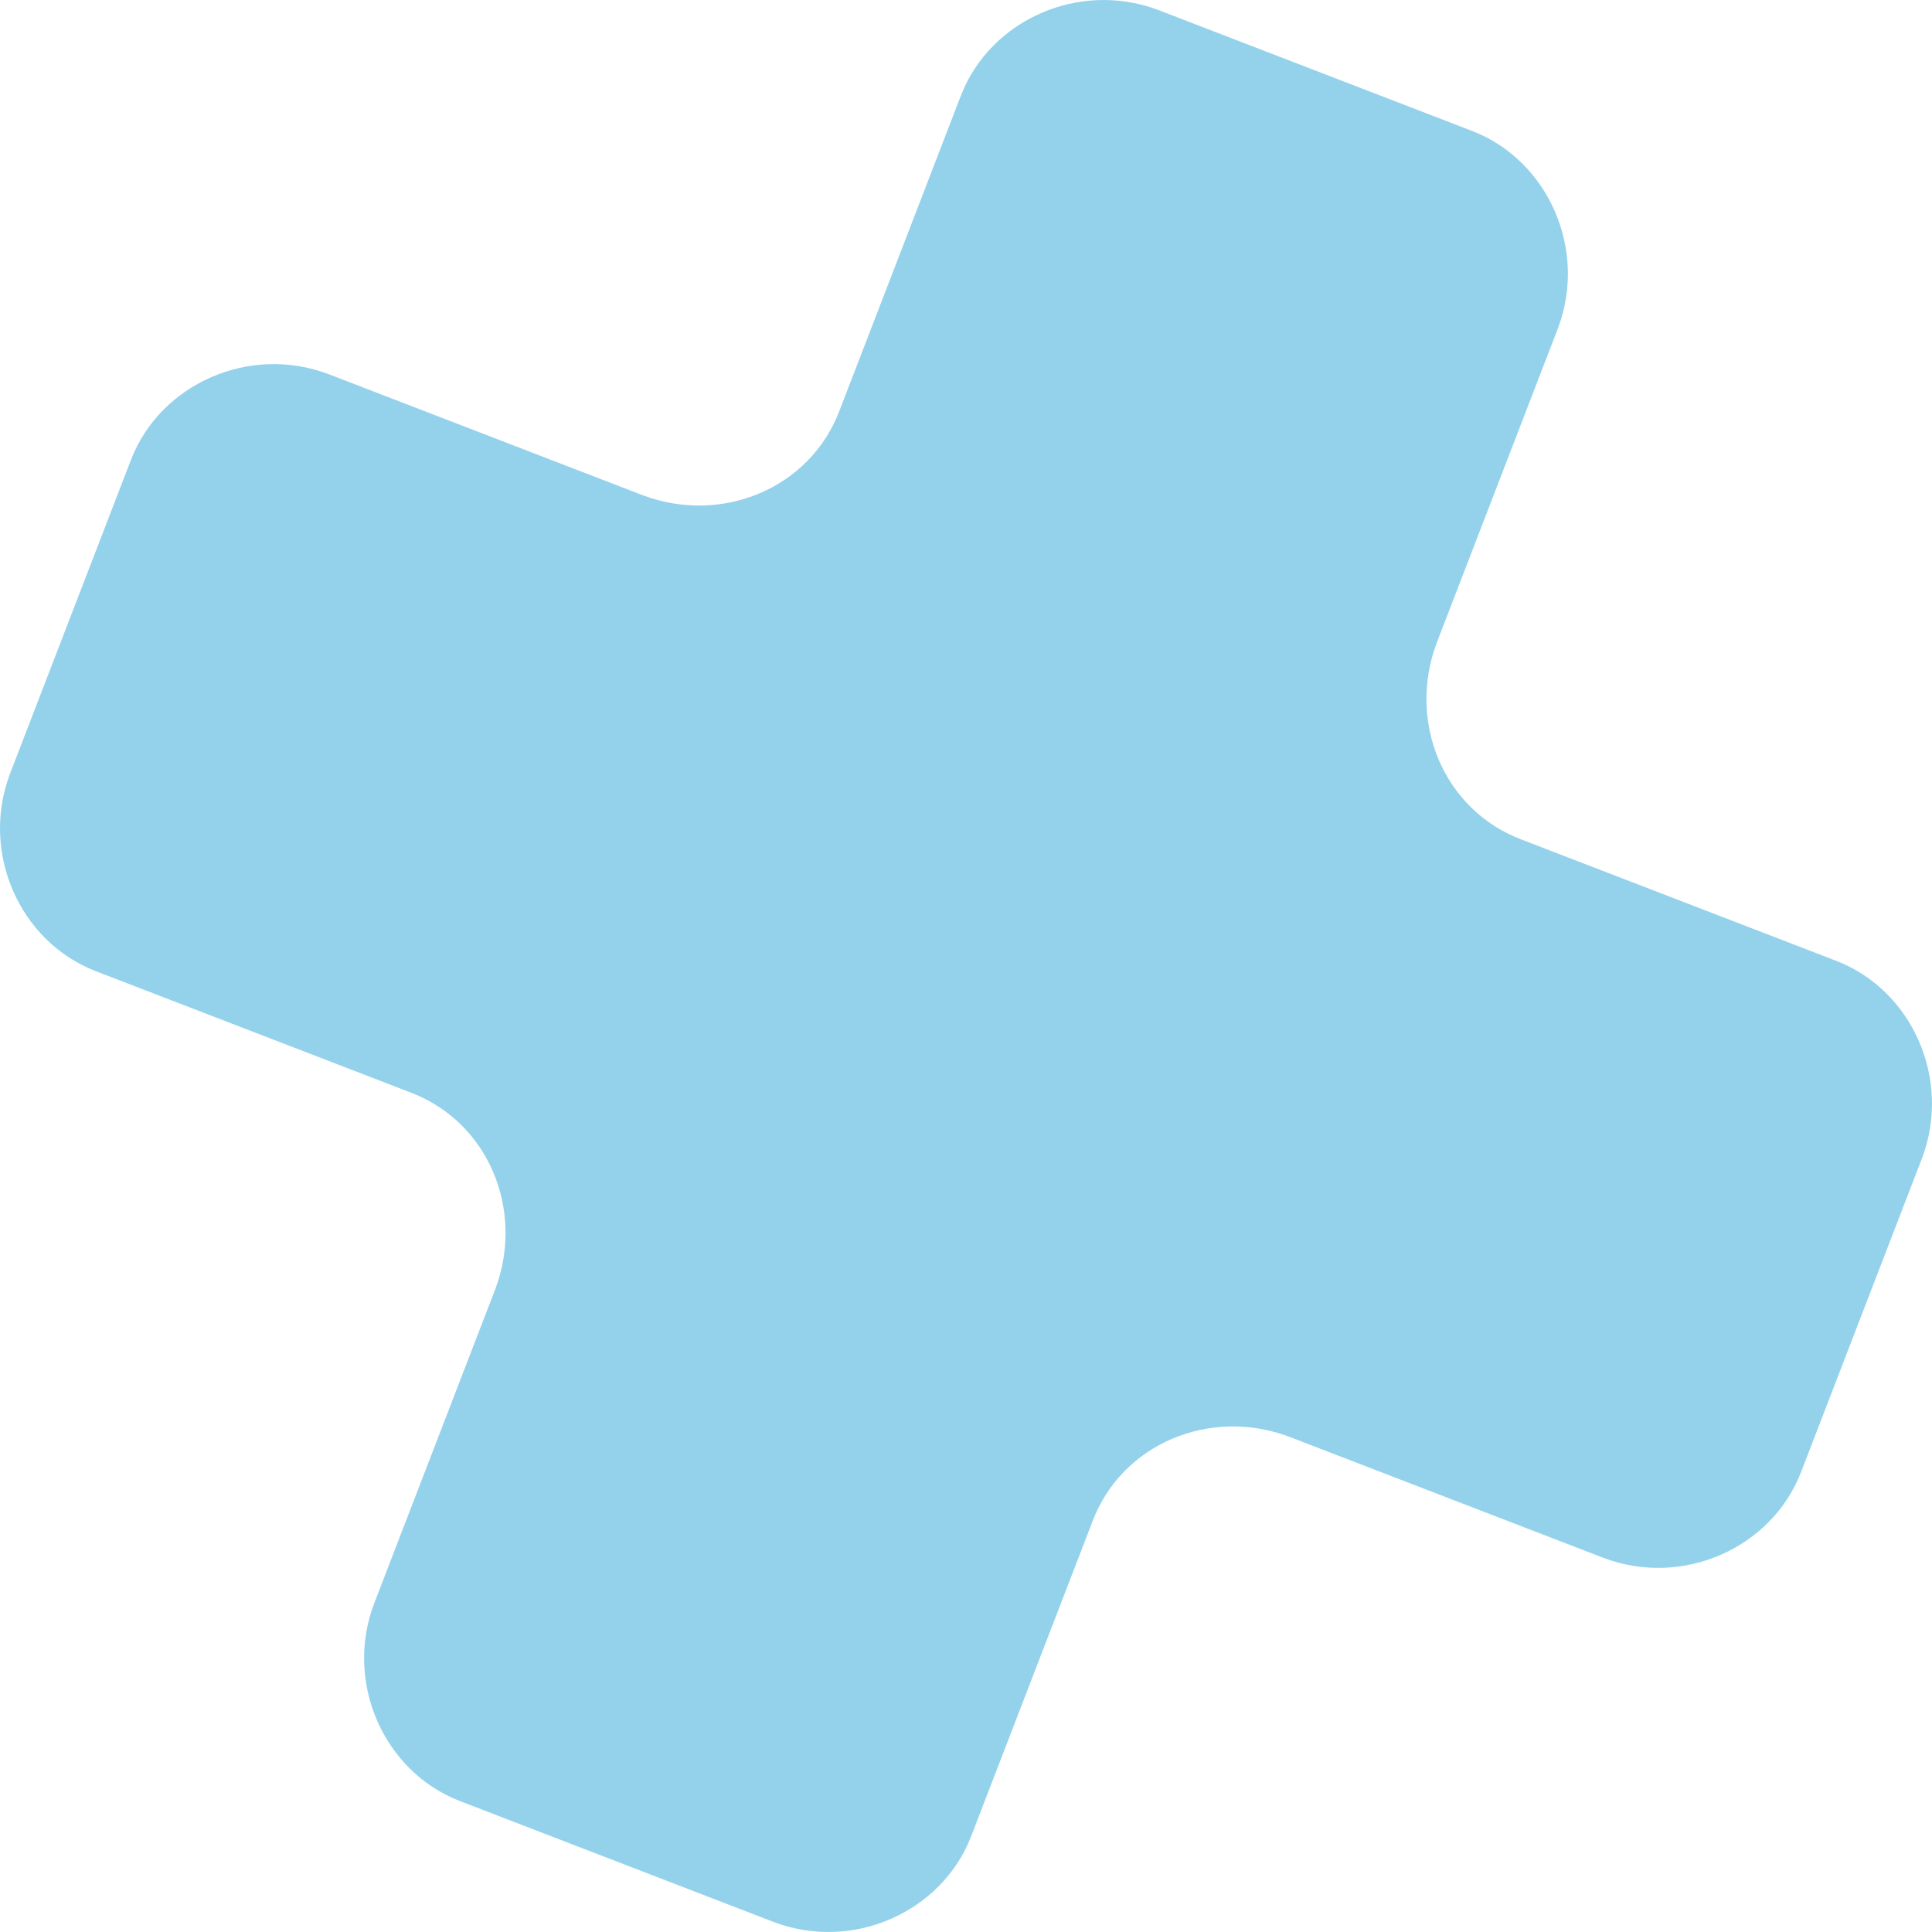
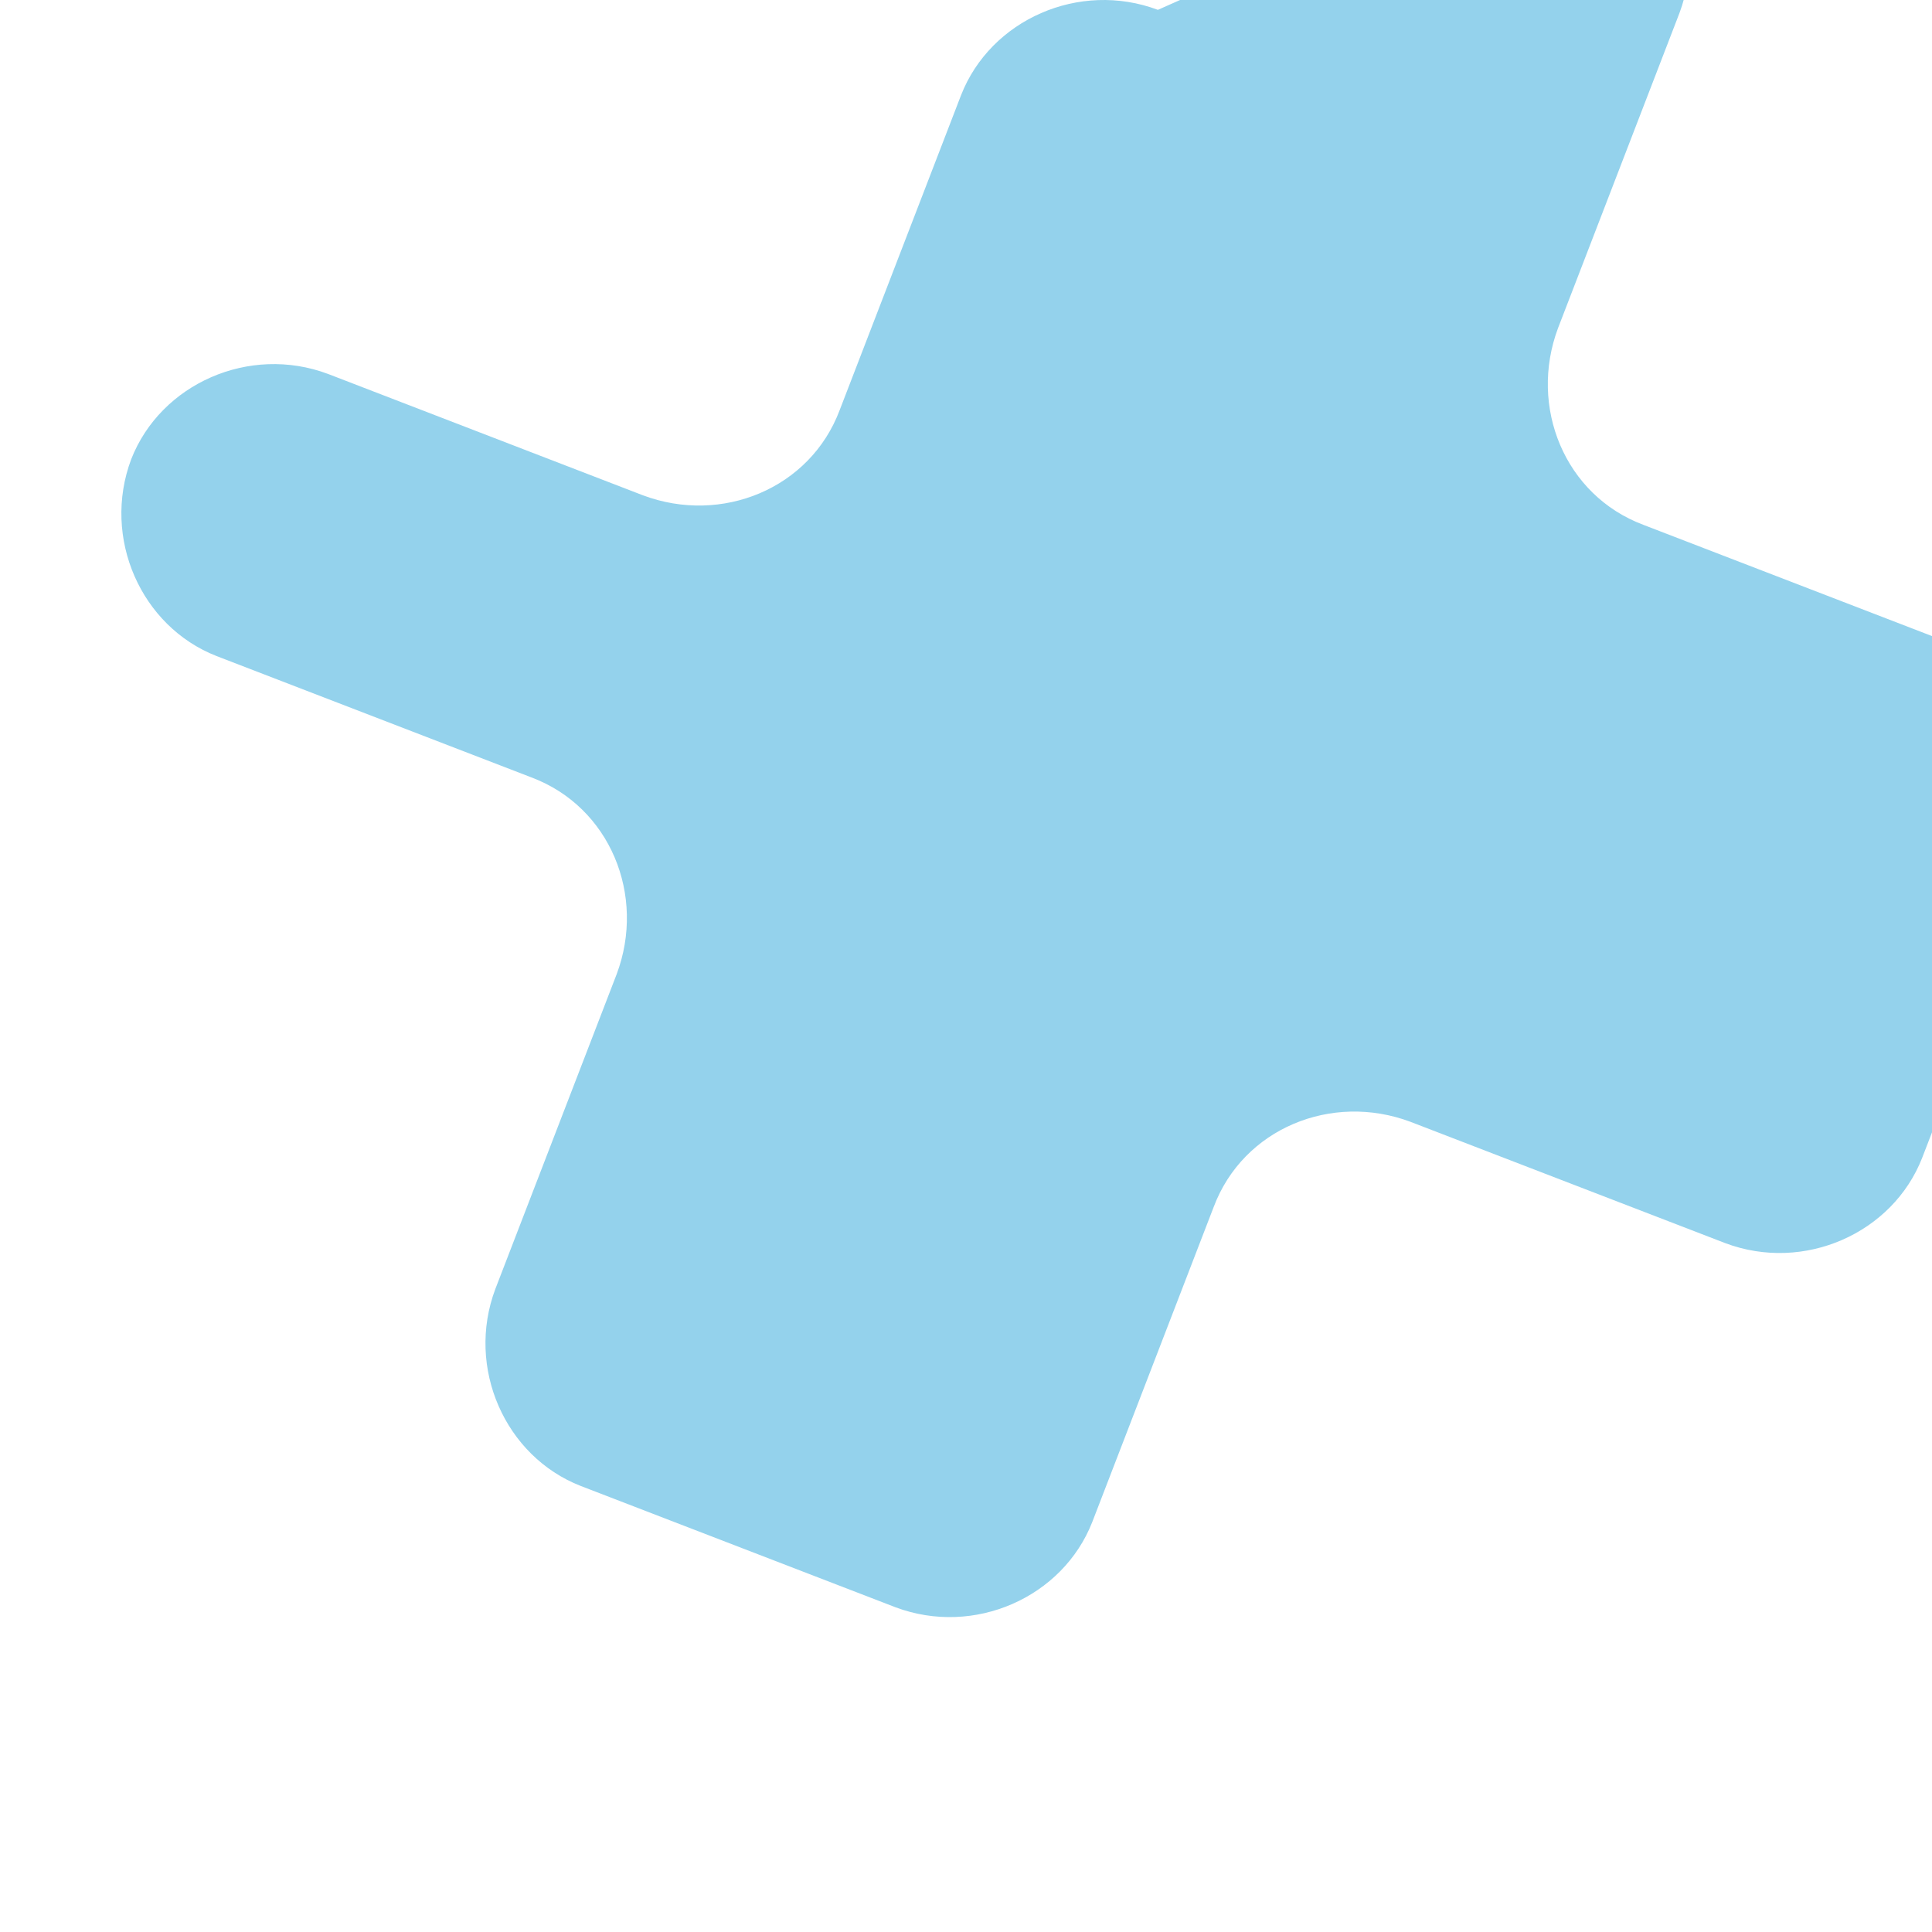
<svg xmlns="http://www.w3.org/2000/svg" version="1.1" id="レイヤー_1" x="0px" y="0px" viewBox="0 0 58.9 58.9" style="enable-background:new 0 0 58.9 58.9;" xml:space="preserve">
  <style type="text/css">
	.st0{fill:#94D2EC;}
</style>
  <g>
-     <path class="st0" d="M35.3,0.3c-2.4-0.9-5.1,0.3-6,2.6l-3.7,9.6c-0.9,2.4-3.6,3.5-6,2.6L10,11.4c-2.4-0.9-5.1,0.3-6,2.6l-3.7,9.6   c-0.9,2.4,0.3,5.1,2.6,6l9.6,3.7c2.4,0.9,3.5,3.6,2.6,6l-3.7,9.6c-0.9,2.4,0.3,5.1,2.6,6l9.6,3.7c2.4,0.9,5.1-0.3,6-2.6l3.7-9.6   c0.9-2.4,3.6-3.5,6-2.6l9.6,3.7c2.4,0.9,5.1-0.3,6-2.6l3.7-9.6c0.9-2.4-0.3-5.1-2.6-6l-9.6-3.7c-2.4-0.9-3.5-3.6-2.6-6l3.7-9.6   c0.9-2.4-0.3-5.1-2.6-6L35.3,0.3z" />
+     <path class="st0" d="M35.3,0.3c-2.4-0.9-5.1,0.3-6,2.6l-3.7,9.6c-0.9,2.4-3.6,3.5-6,2.6L10,11.4c-2.4-0.9-5.1,0.3-6,2.6c-0.9,2.4,0.3,5.1,2.6,6l9.6,3.7c2.4,0.9,3.5,3.6,2.6,6l-3.7,9.6c-0.9,2.4,0.3,5.1,2.6,6l9.6,3.7c2.4,0.9,5.1-0.3,6-2.6l3.7-9.6   c0.9-2.4,3.6-3.5,6-2.6l9.6,3.7c2.4,0.9,5.1-0.3,6-2.6l3.7-9.6c0.9-2.4-0.3-5.1-2.6-6l-9.6-3.7c-2.4-0.9-3.5-3.6-2.6-6l3.7-9.6   c0.9-2.4-0.3-5.1-2.6-6L35.3,0.3z" />
  </g>
</svg>